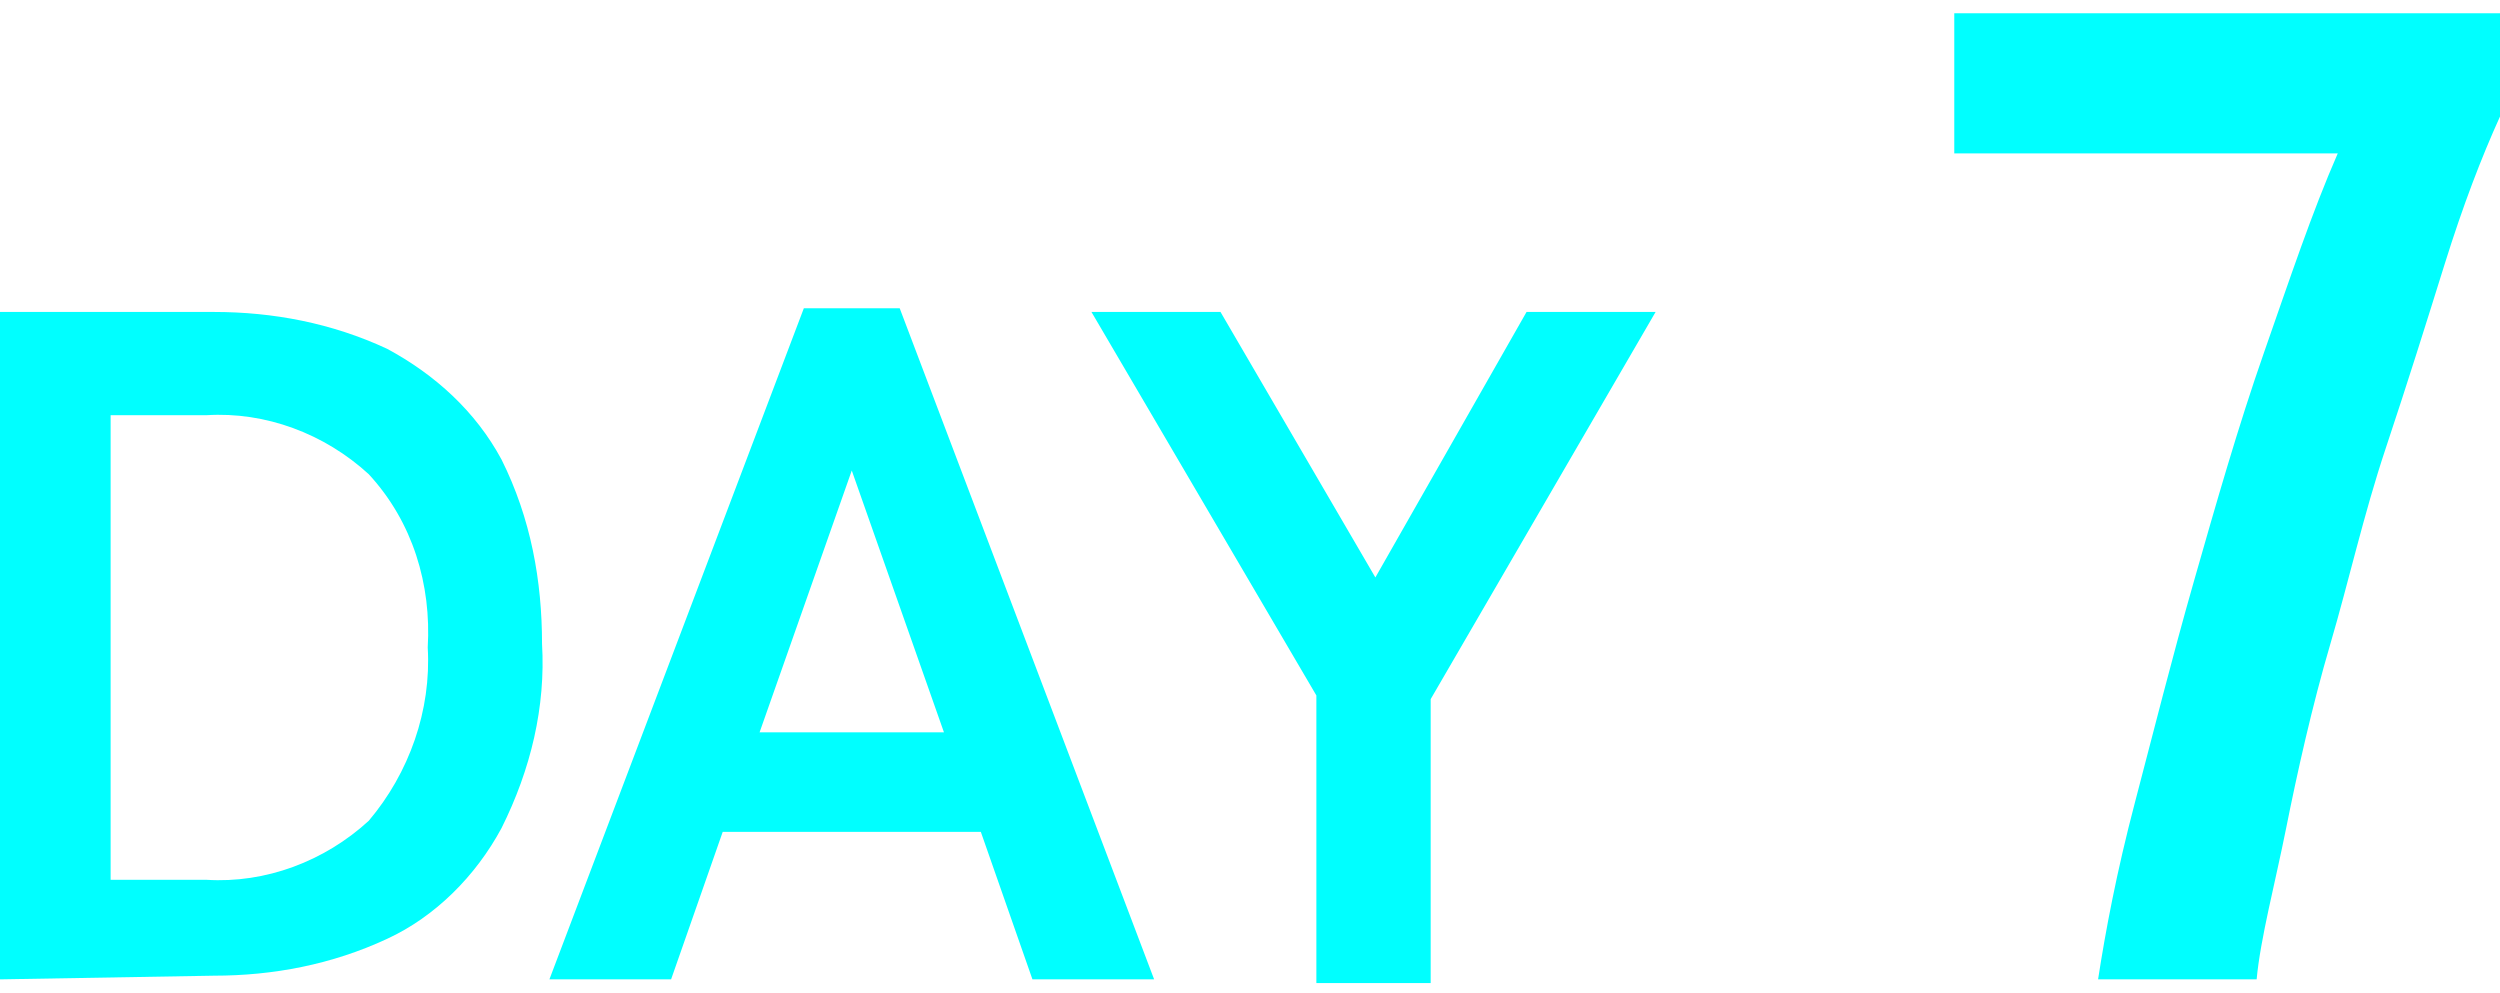
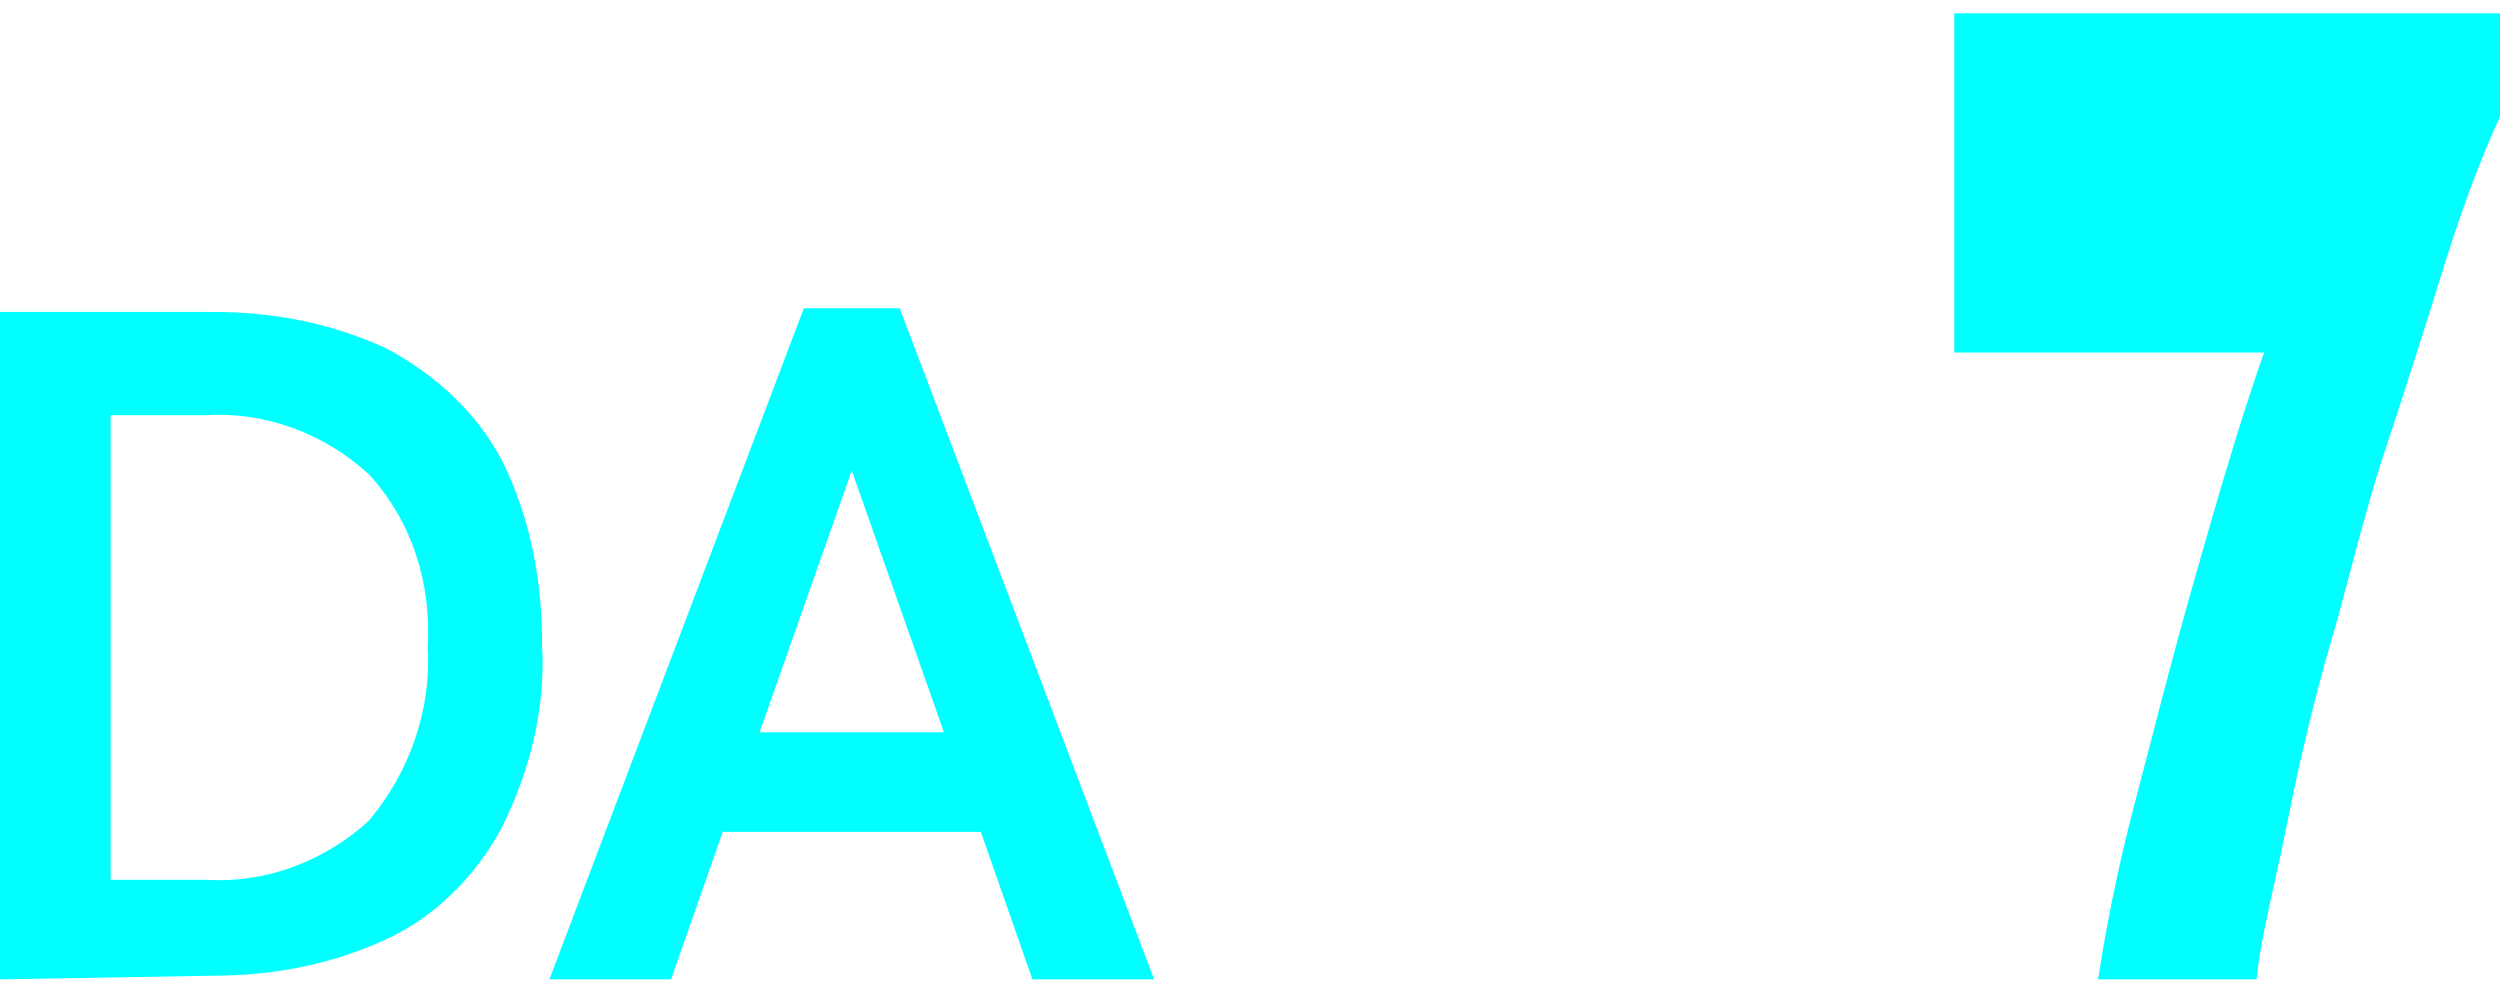
<svg xmlns="http://www.w3.org/2000/svg" version="1.1" x="0px" y="0px" viewBox="0 0 67.8 26.2" style="enable-background:new 0 0 67.8 26.2;" xml:space="preserve" width="68" height="27">
  <style type="text/css">
	.st0{fill:#00FFFF;}
</style>
  <path class="st0" d="M0,26.2V8.1h5.8c1.6,0,3.2,0.3,4.7,1c1.3,0.7,2.4,1.7,3.1,3c0.8,1.6,1.1,3.3,1.1,5c0.1,1.7-0.3,3.4-1.1,5  c-0.7,1.3-1.8,2.4-3.1,3c-1.5,0.7-3.1,1-4.7,1L0,26.2z M3,23.5h2.6c1.6,0.1,3.2-0.5,4.4-1.6c1.1-1.3,1.7-3,1.6-4.7  c0.1-1.7-0.4-3.4-1.6-4.7c-1.2-1.1-2.8-1.7-4.4-1.6H3V23.5z" />
  <path class="st0" d="M14.9,26.2l6.9-18.2h2.6l6.9,18.2H28l-1.4-4h-7l-1.4,4H14.9z M20.6,19.5h5l-2.5-7.1L20.6,19.5z" />
-   <path class="st0" d="M35.7,26.2v-7.7L29.6,8.1h3.5l4.2,7.2l4.1-7.2h3.5l-6.1,10.5v7.7H35.7z" />
-   <path class="st0" d="M56.9,26.2c0.2-1.3,0.5-2.9,1-4.8s1-3.9,1.6-6s1.2-4.2,1.9-6.2s1.3-3.8,2-5.4H53V0h14.8v2.8  c-0.5,1.1-1,2.4-1.5,4s-1,3.2-1.6,5s-1,3.6-1.5,5.3s-0.9,3.5-1.2,5s-0.7,3-0.8,4.1H56.9z" />
+   <path class="st0" d="M56.9,26.2c0.2-1.3,0.5-2.9,1-4.8s1-3.9,1.6-6s1.2-4.2,1.9-6.2H53V0h14.8v2.8  c-0.5,1.1-1,2.4-1.5,4s-1,3.2-1.6,5s-1,3.6-1.5,5.3s-0.9,3.5-1.2,5s-0.7,3-0.8,4.1H56.9z" />
</svg>